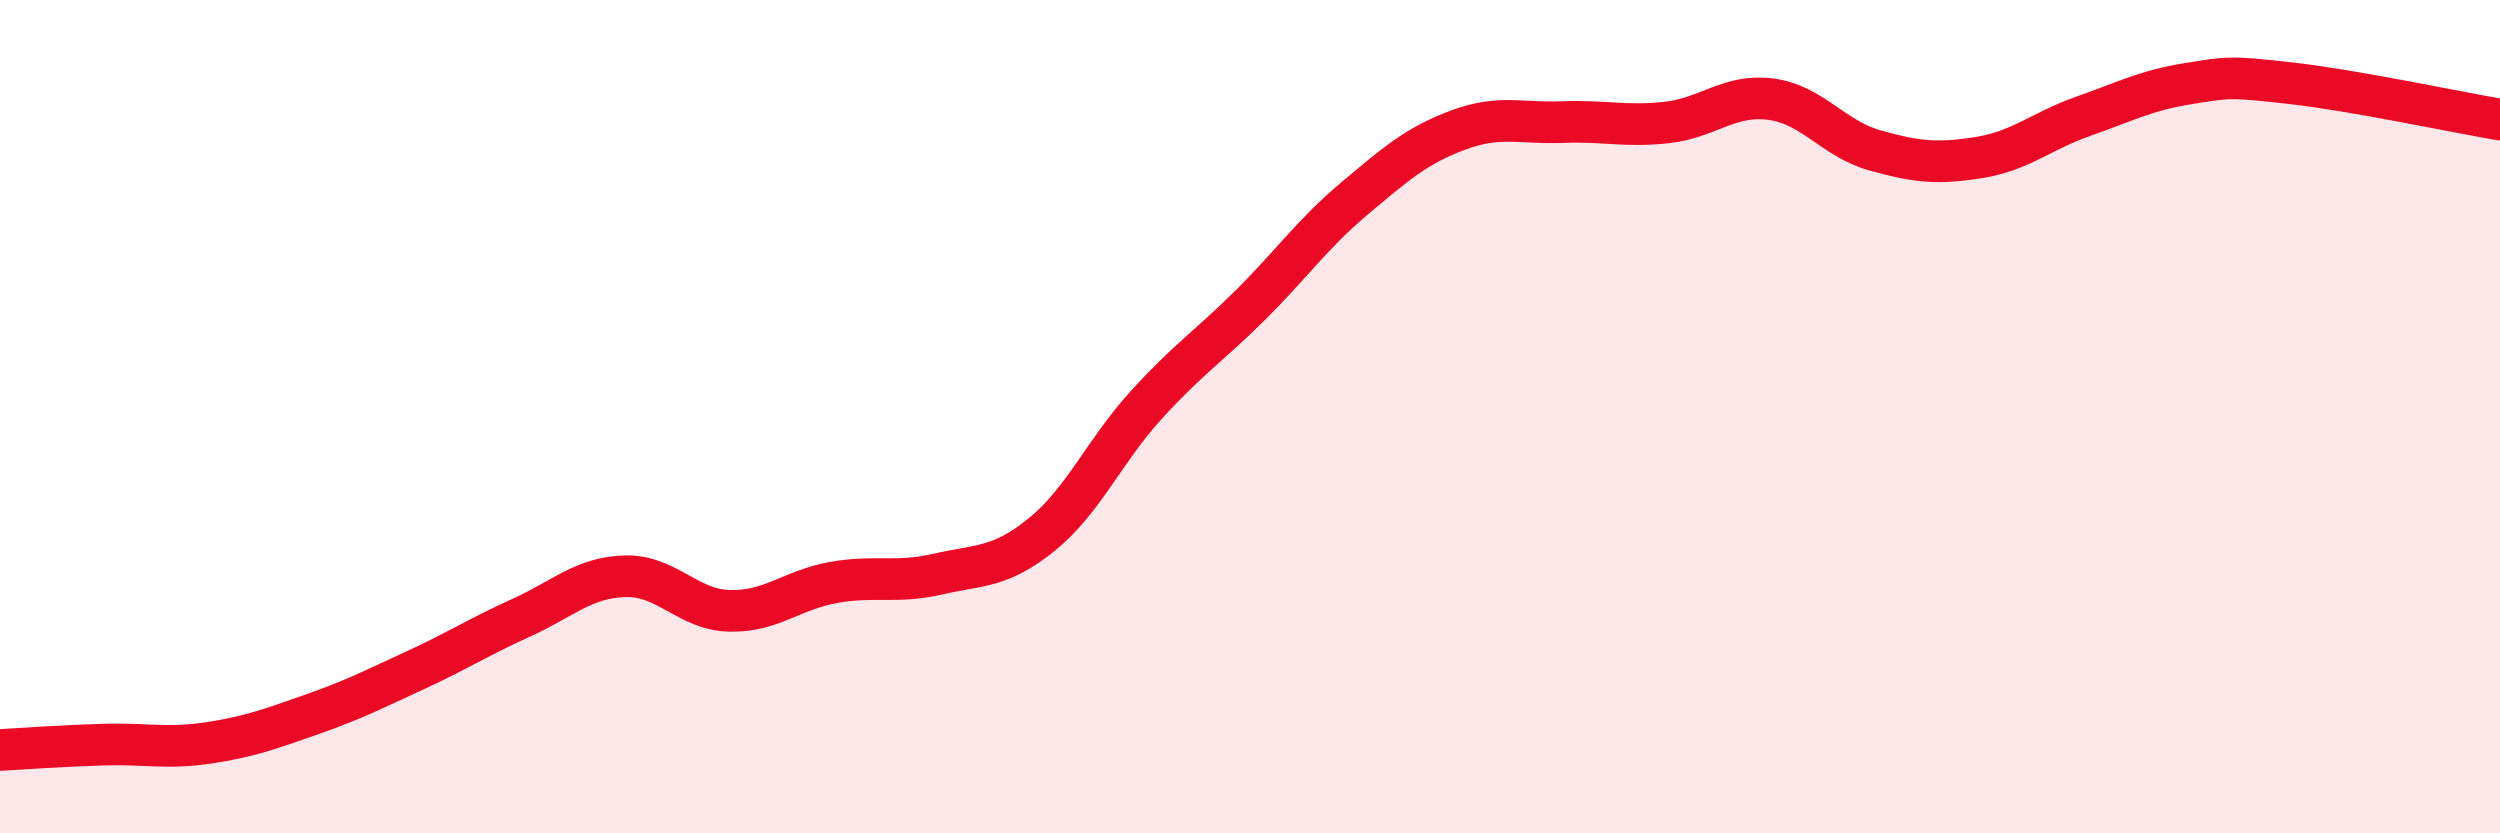
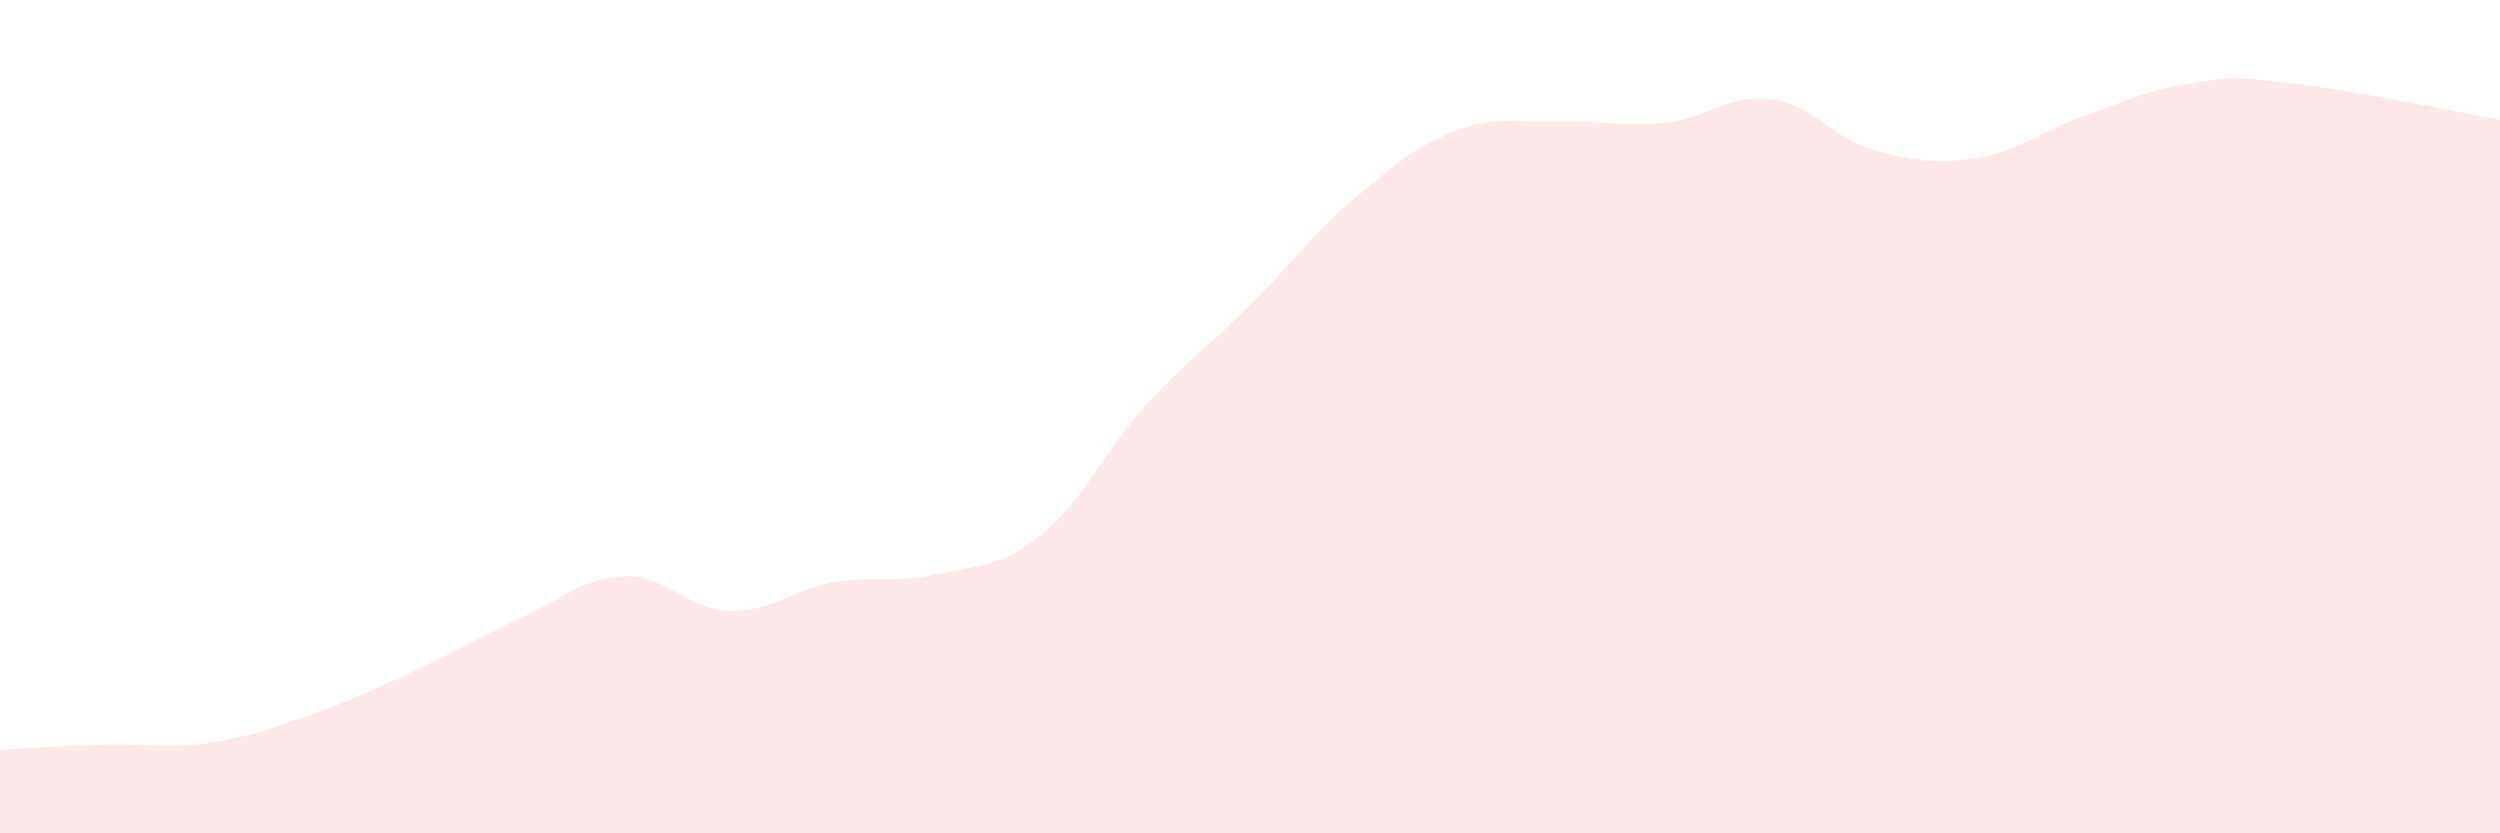
<svg xmlns="http://www.w3.org/2000/svg" width="60" height="20" viewBox="0 0 60 20">
  <path d="M 0,18 C 0.5,17.97 1.5,17.9 2.5,17.87 C 3.5,17.84 4,17.98 5,17.83 C 6,17.68 6.5,17.49 7.5,17.14 C 8.5,16.79 9,16.53 10,16.07 C 11,15.61 11.5,15.28 12.5,14.83 C 13.5,14.38 14,13.86 15,13.83 C 16,13.8 16.5,14.63 17.5,14.66 C 18.5,14.69 19,14.16 20,13.98 C 21,13.8 21.5,14.01 22.5,13.78 C 23.5,13.55 24,13.64 25,12.83 C 26,12.02 26.5,10.83 27.5,9.73 C 28.5,8.63 29,8.32 30,7.33 C 31,6.34 31.5,5.61 32.5,4.77 C 33.5,3.93 34,3.49 35,3.12 C 36,2.75 36.5,2.97 37.5,2.93 C 38.5,2.89 39,3.05 40,2.94 C 41,2.83 41.5,2.25 42.5,2.38 C 43.5,2.51 44,3.33 45,3.61 C 46,3.89 46.5,3.94 47.5,3.78 C 48.5,3.62 49,3.14 50,2.79 C 51,2.44 51.5,2.17 52.5,2.01 C 53.5,1.85 53.5,1.83 55,2 C 56.5,2.17 59,2.7 60,2.87L60 20L0 20Z" fill="#EB0A25" opacity="0.1" stroke-linecap="round" stroke-linejoin="round" />
-   <path d="M 0,18 C 0.5,17.97 1.5,17.9 2.5,17.87 C 3.5,17.84 4,17.98 5,17.83 C 6,17.68 6.5,17.49 7.5,17.14 C 8.5,16.79 9,16.53 10,16.07 C 11,15.61 11.5,15.28 12.5,14.83 C 13.5,14.38 14,13.86 15,13.83 C 16,13.8 16.5,14.63 17.5,14.66 C 18.5,14.69 19,14.16 20,13.98 C 21,13.8 21.5,14.01 22.5,13.78 C 23.5,13.55 24,13.64 25,12.83 C 26,12.02 26.5,10.83 27.5,9.73 C 28.5,8.63 29,8.32 30,7.33 C 31,6.34 31.5,5.61 32.5,4.77 C 33.5,3.93 34,3.49 35,3.12 C 36,2.75 36.5,2.97 37.5,2.93 C 38.5,2.89 39,3.05 40,2.94 C 41,2.83 41.5,2.25 42.5,2.38 C 43.5,2.51 44,3.33 45,3.61 C 46,3.89 46.5,3.94 47.5,3.78 C 48.5,3.62 49,3.14 50,2.79 C 51,2.44 51.5,2.17 52.5,2.01 C 53.5,1.85 53.5,1.83 55,2 C 56.5,2.17 59,2.7 60,2.87" stroke="#EB0A25" stroke-width="1" fill="none" stroke-linecap="round" stroke-linejoin="round" />
</svg>